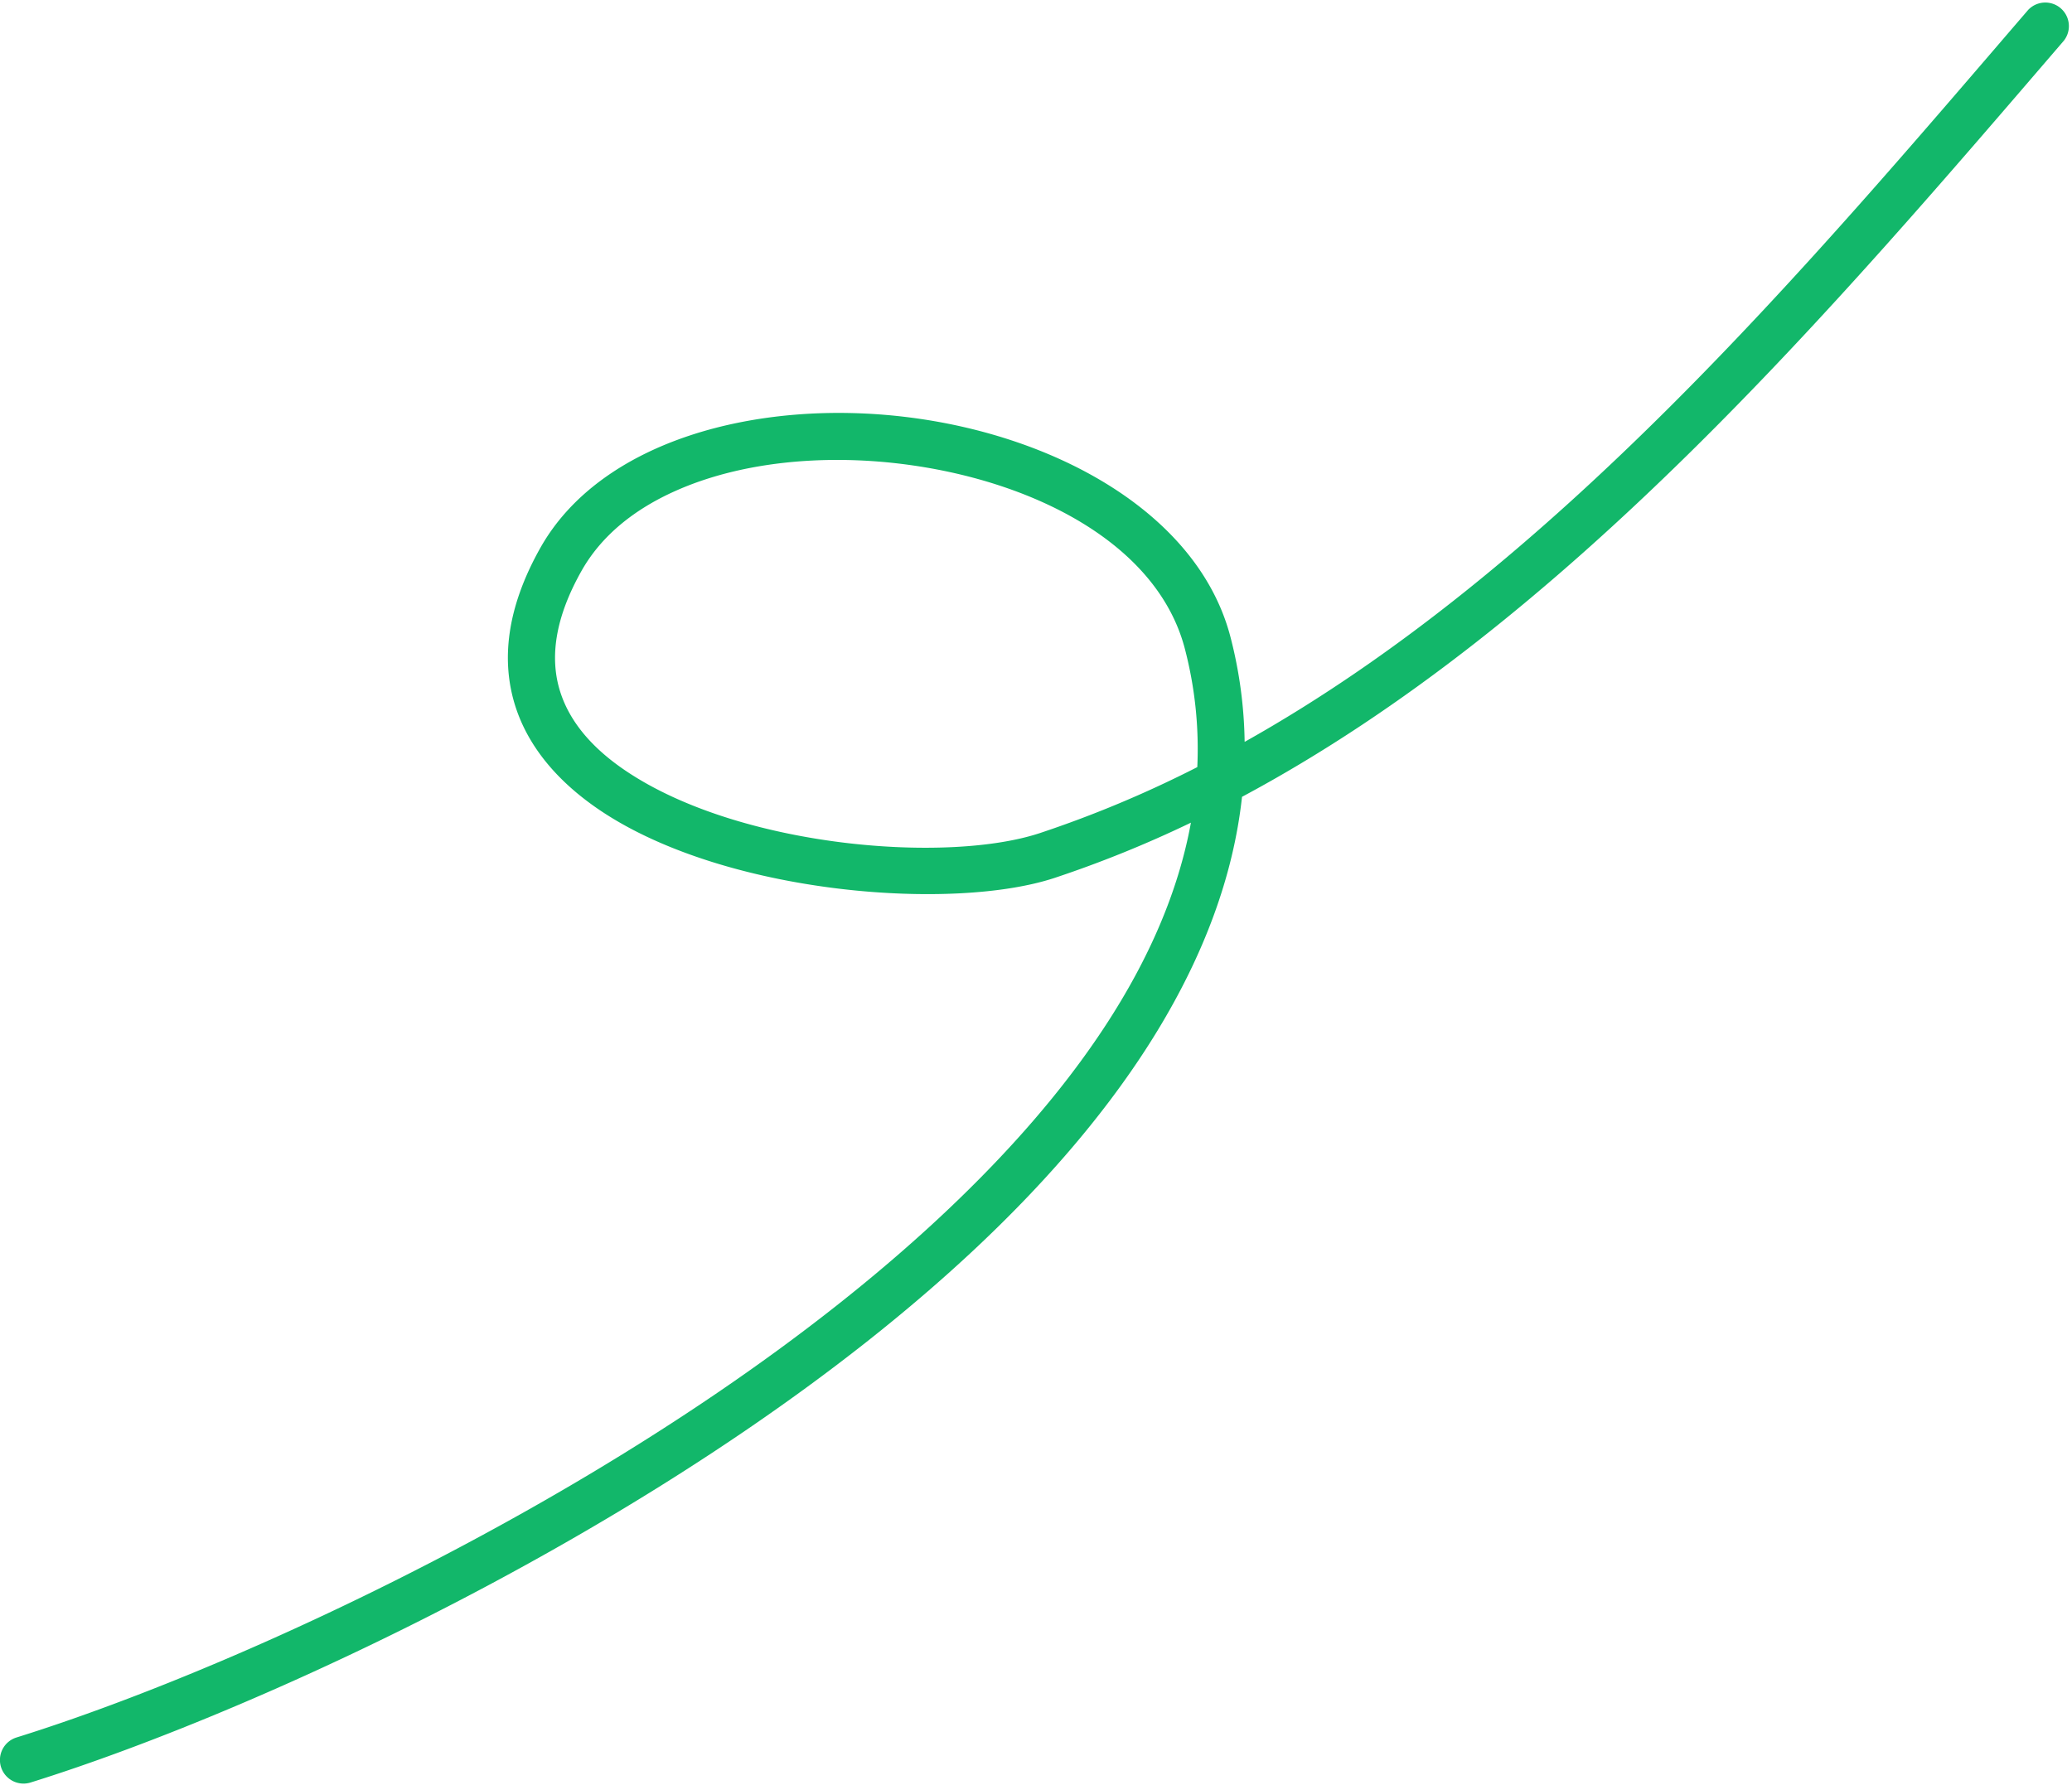
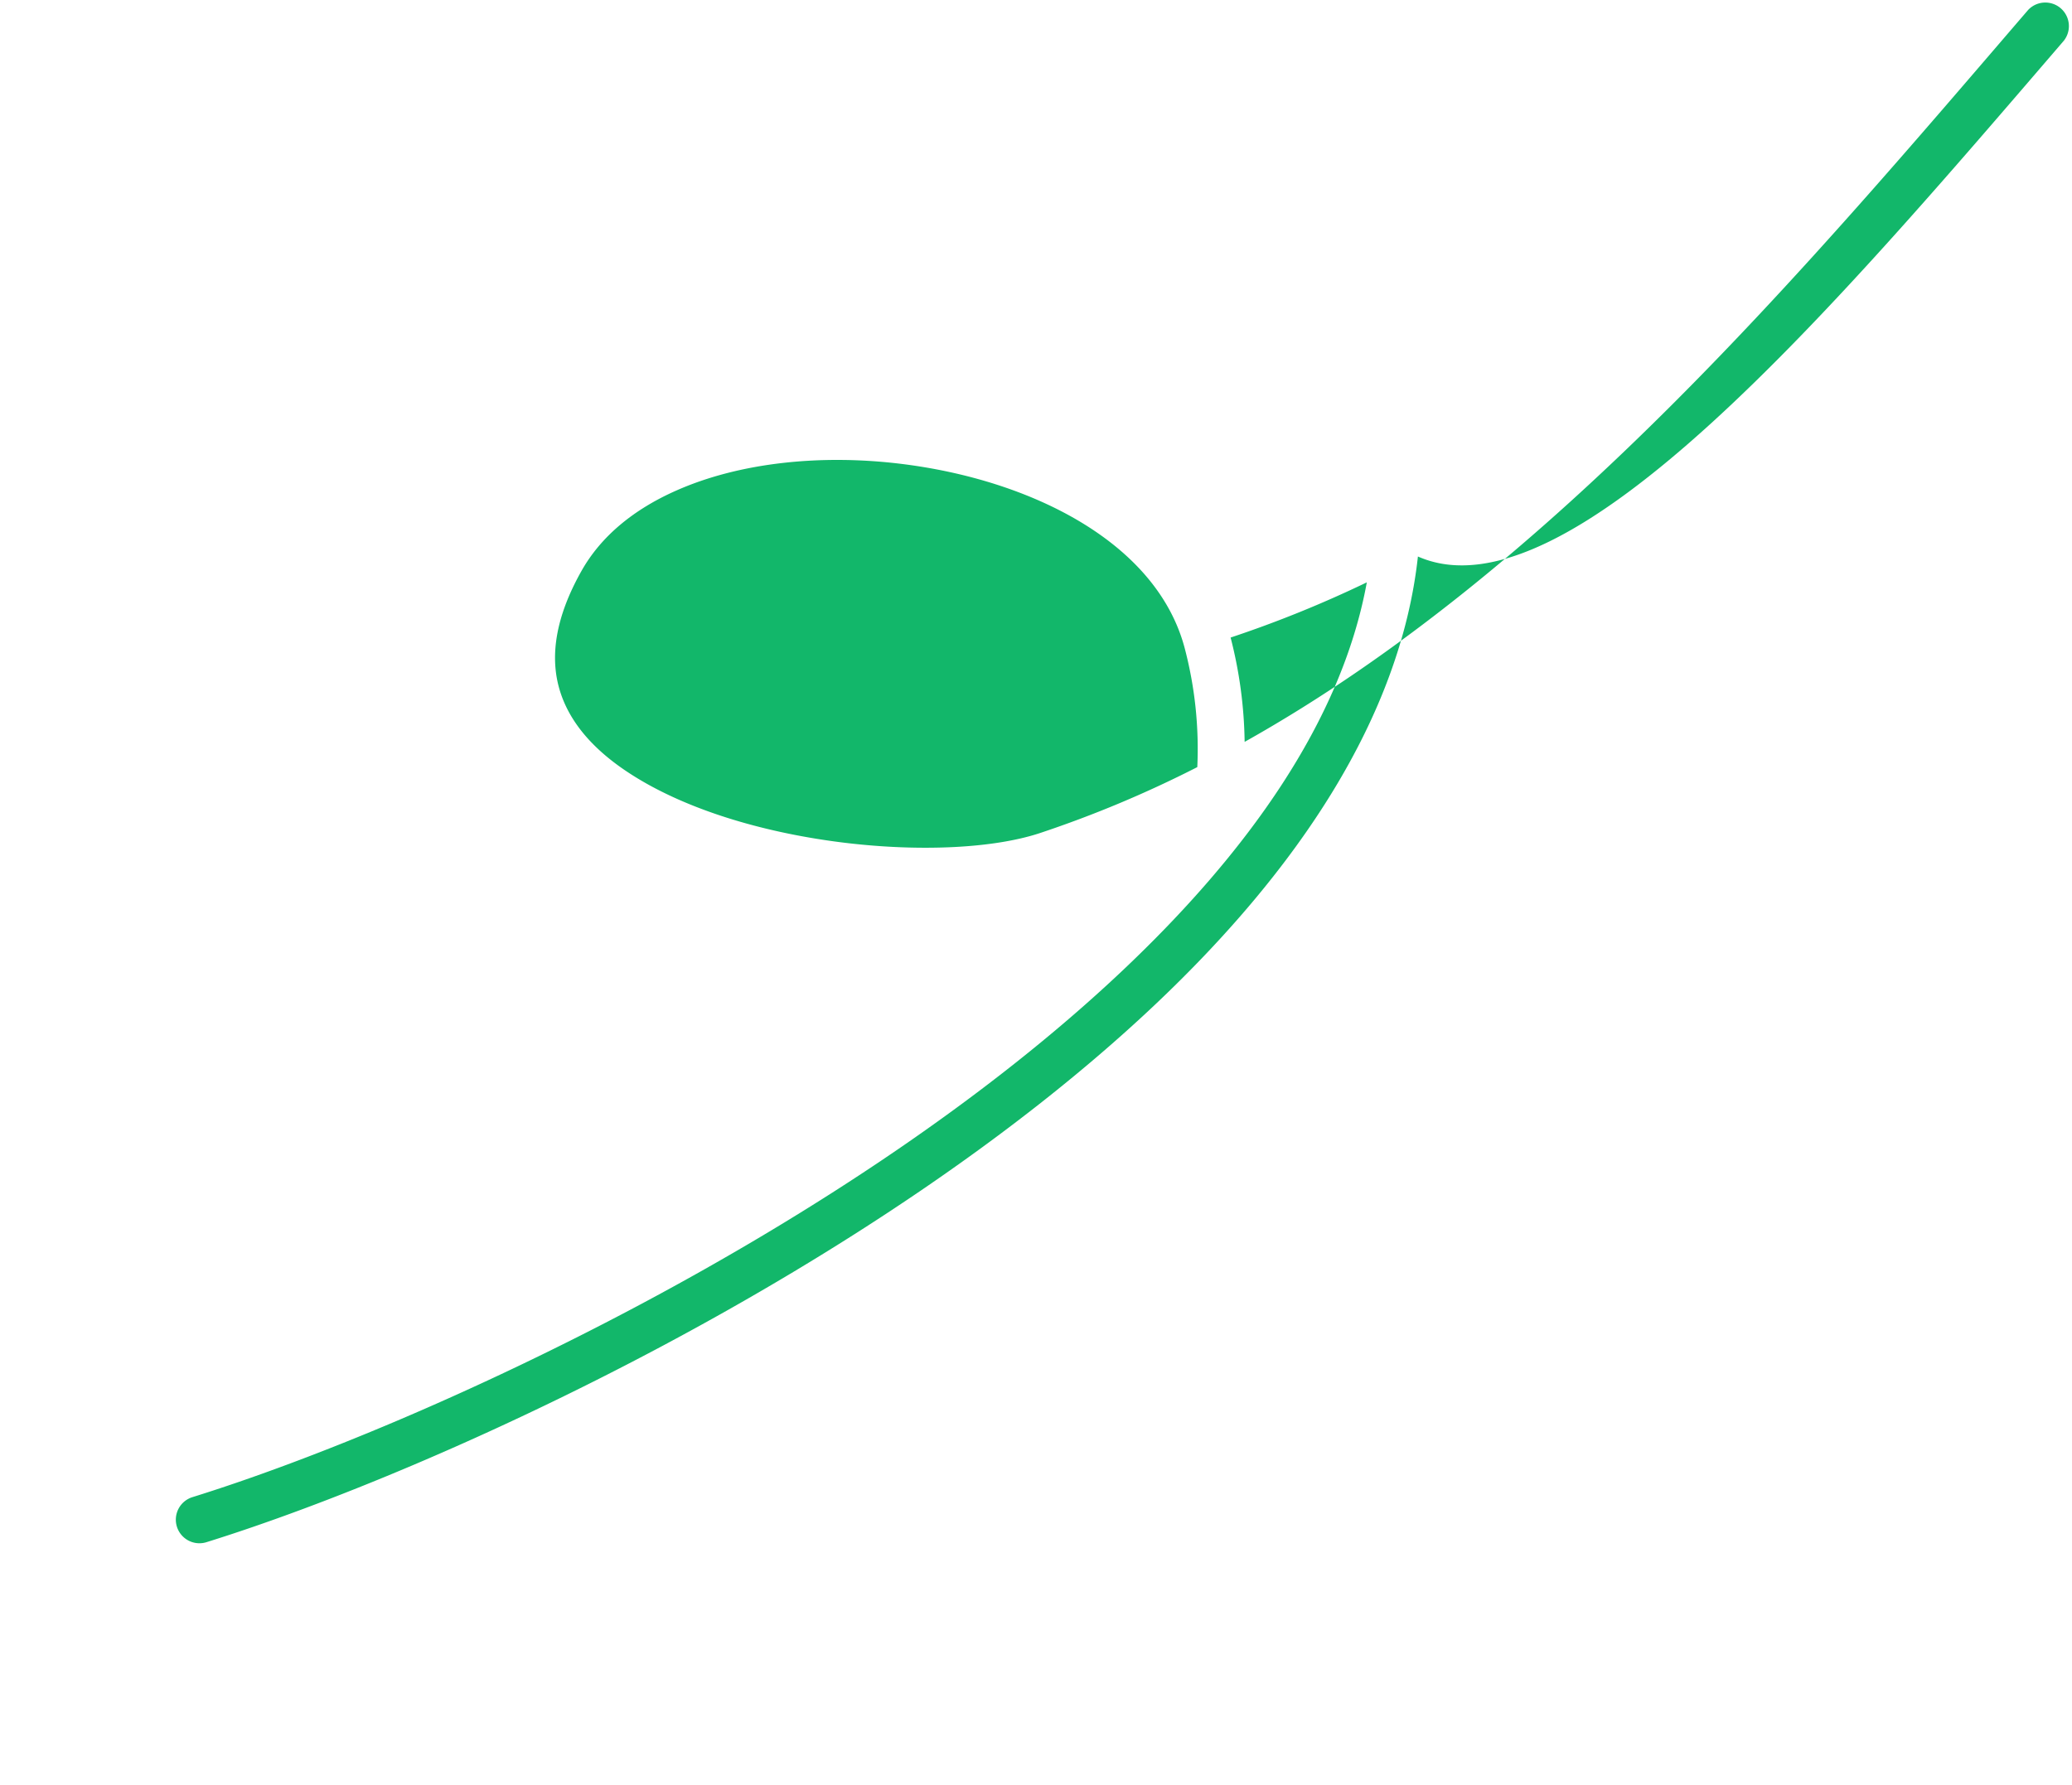
<svg xmlns="http://www.w3.org/2000/svg" width="65" height="56" fill="none">
-   <path fill="#12B76A" fill-rule="evenodd" d="M39.045 23.276a13.827 13.827 0 0 0-.44-3.273c-.993-3.857-5.425-6.333-10.143-6.915-4.715-.582-9.619.743-11.509 4.098-1.08 1.918-1.23 3.57-.788 4.965.44 1.386 1.483 2.535 2.9 3.43 3.95 2.495 10.866 3.005 14.022 1.962a36.177 36.177 0 0 0 4.273-1.732c-.794 4.36-3.752 8.492-7.7 12.214-8.578 8.09-21.892 14.23-29.142 16.488a.739.739 0 0 0 .44 1.413c7.394-2.303 20.966-8.574 29.715-16.824 4.52-4.262 7.74-9.059 8.29-14.102C49.181 19.535 57.571 9.62 64.745 1.276a.74.74 0 0 0-1.12-.965c-6.881 8.002-14.867 17.522-24.58 22.965zm-1.485.793a12.417 12.417 0 0 0-.386-3.698c-.86-3.338-4.809-5.312-8.892-5.816-2.503-.308-5.077-.054-7.096.849-1.27.567-2.315 1.39-2.945 2.51-.827 1.468-1.006 2.723-.667 3.789.34 1.073 1.182 1.935 2.28 2.627 3.599 2.274 9.896 2.758 12.768 1.808a35.552 35.552 0 0 0 4.938-2.07z" clip-rule="evenodd" />
+   <path fill="#12B76A" fill-rule="evenodd" d="M39.045 23.276a13.827 13.827 0 0 0-.44-3.273a36.177 36.177 0 0 0 4.273-1.732c-.794 4.36-3.752 8.492-7.7 12.214-8.578 8.09-21.892 14.23-29.142 16.488a.739.739 0 0 0 .44 1.413c7.394-2.303 20.966-8.574 29.715-16.824 4.52-4.262 7.74-9.059 8.29-14.102C49.181 19.535 57.571 9.62 64.745 1.276a.74.74 0 0 0-1.12-.965c-6.881 8.002-14.867 17.522-24.58 22.965zm-1.485.793a12.417 12.417 0 0 0-.386-3.698c-.86-3.338-4.809-5.312-8.892-5.816-2.503-.308-5.077-.054-7.096.849-1.27.567-2.315 1.39-2.945 2.51-.827 1.468-1.006 2.723-.667 3.789.34 1.073 1.182 1.935 2.28 2.627 3.599 2.274 9.896 2.758 12.768 1.808a35.552 35.552 0 0 0 4.938-2.07z" clip-rule="evenodd" />
</svg>